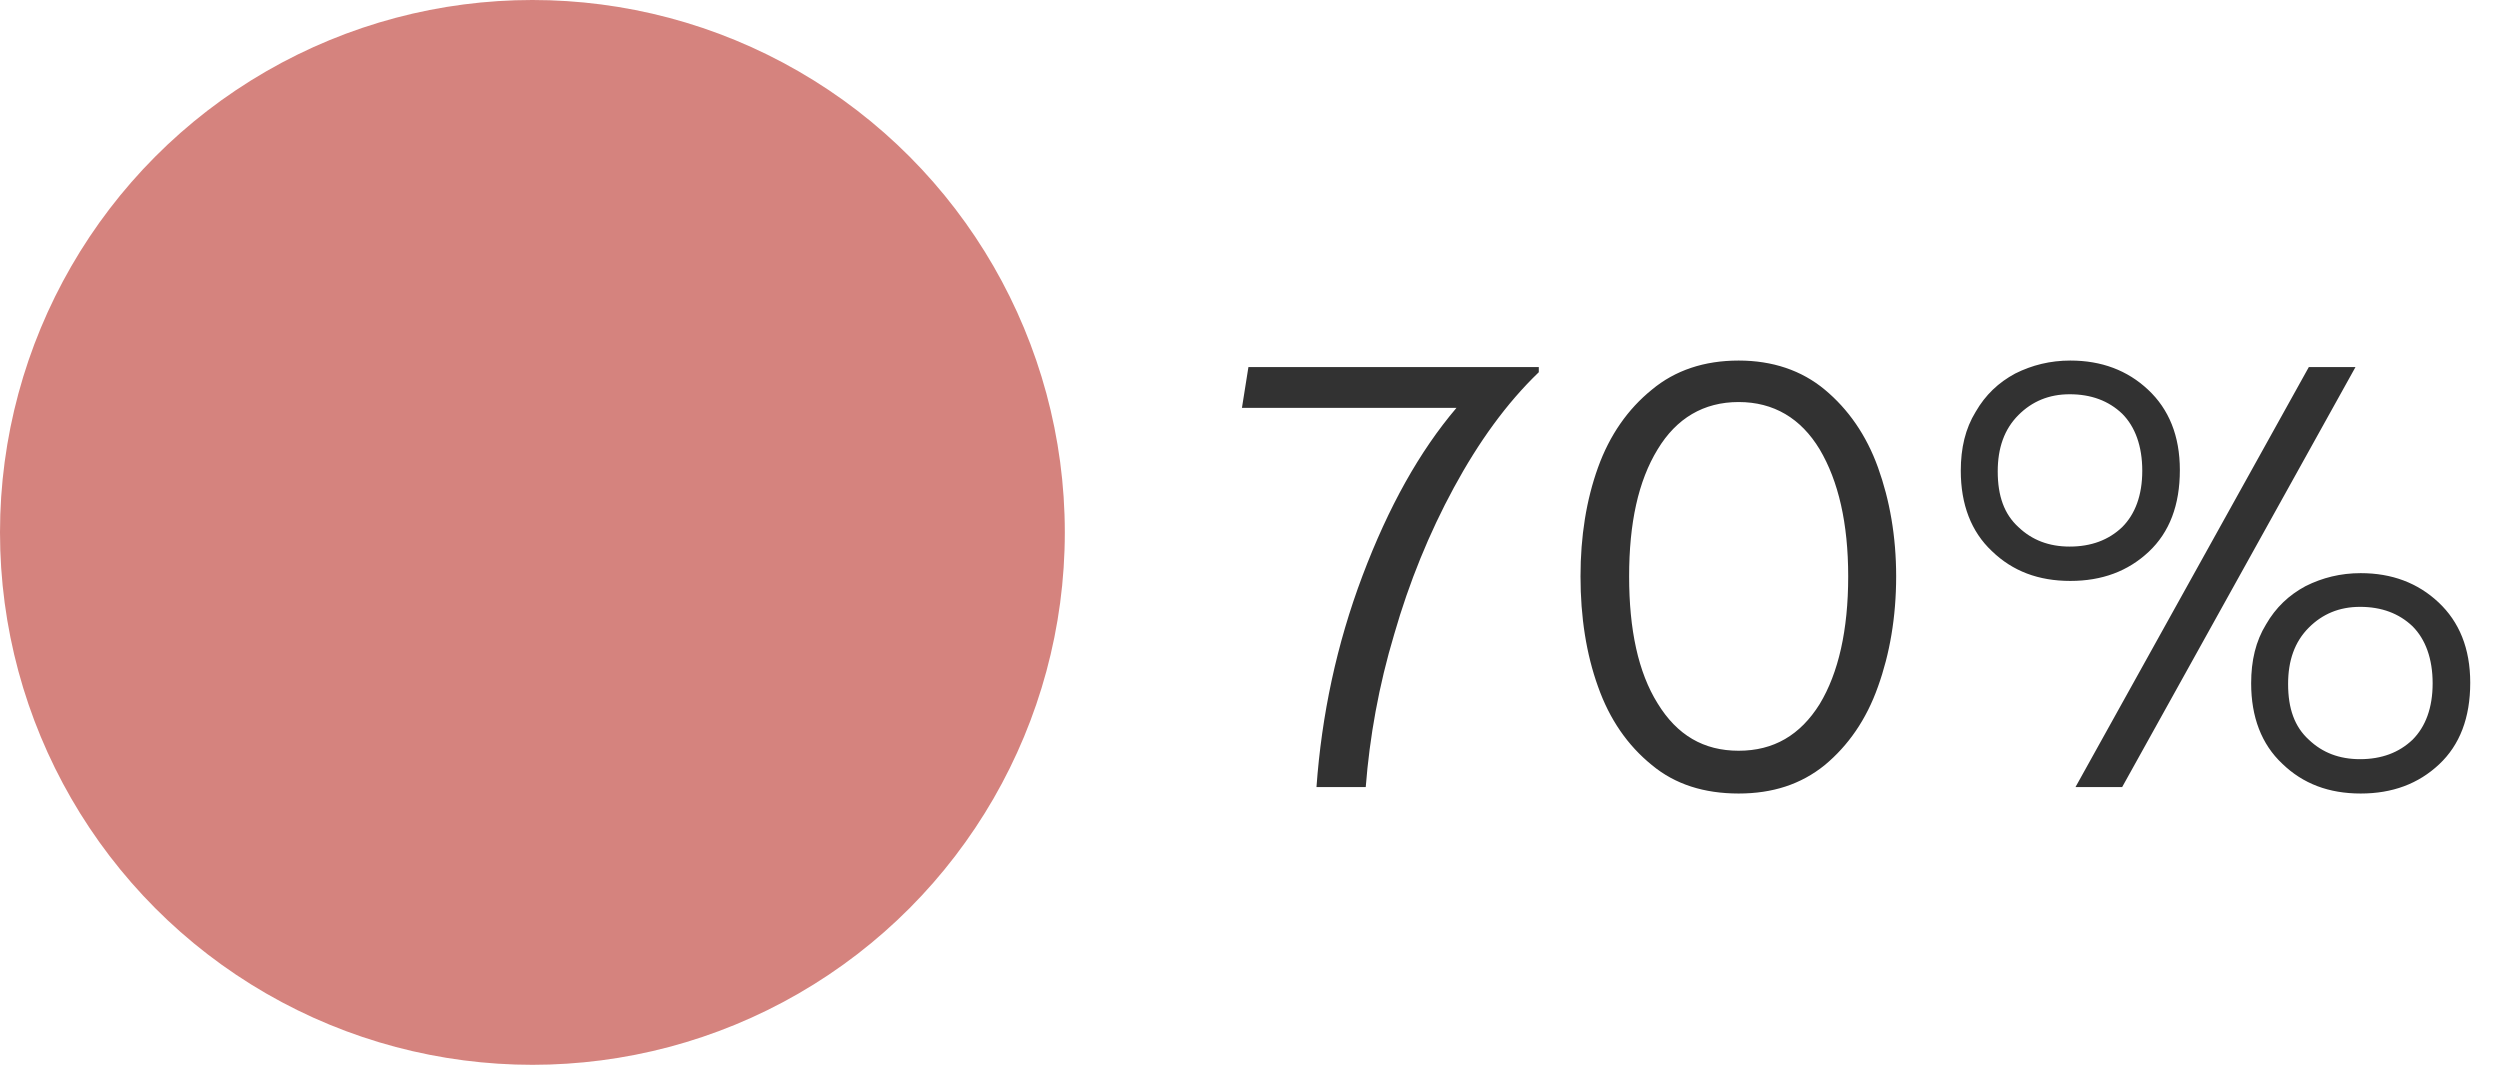
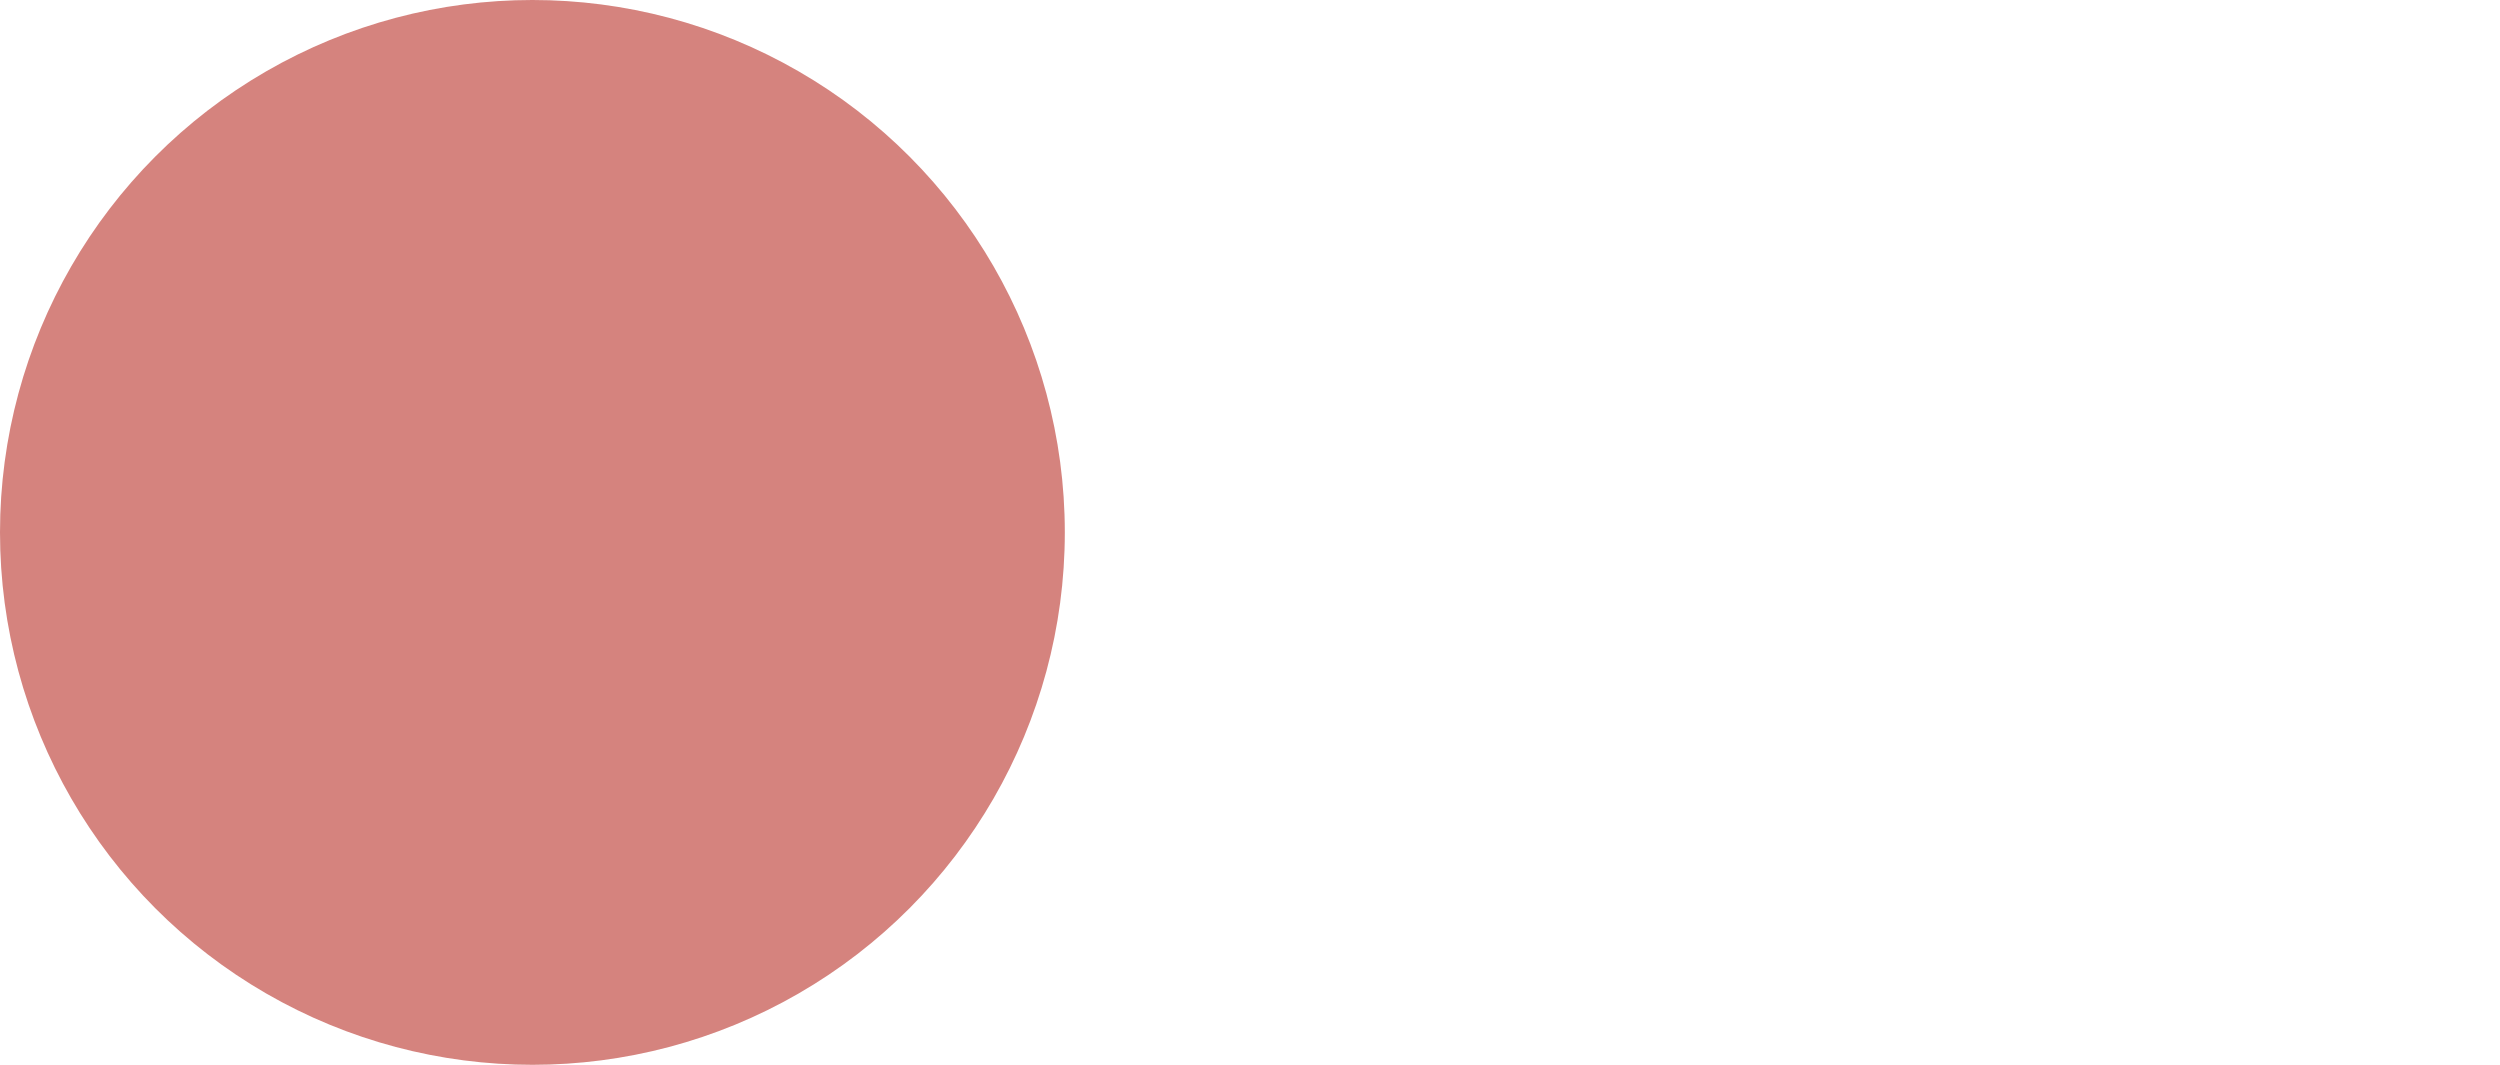
<svg xmlns="http://www.w3.org/2000/svg" width="54" height="23" viewBox="0 0 54 23" fill="none">
-   <path d="M29.43 12.436C28.87 13.92 28.548 15.446 28.436 17L29.5 17C29.584 15.922 29.78 14.816 30.116 13.696C30.438 12.576 30.872 11.512 31.404 10.532C31.936 9.552 32.538 8.712 33.238 8.04V7.928L26.966 7.928L26.826 8.81L31.46 8.81C30.662 9.748 29.99 10.952 29.43 12.436ZM35.679 16.524C36.183 16.944 36.813 17.14 37.555 17.14C38.283 17.14 38.899 16.944 39.417 16.524C39.921 16.104 40.313 15.544 40.565 14.83C40.817 14.13 40.957 13.332 40.957 12.45C40.957 11.582 40.817 10.798 40.565 10.098C40.313 9.398 39.921 8.838 39.417 8.418C38.913 7.998 38.283 7.788 37.555 7.788C36.813 7.788 36.183 7.998 35.679 8.418C35.161 8.838 34.769 9.398 34.517 10.098C34.265 10.798 34.139 11.582 34.139 12.45C34.139 13.332 34.265 14.13 34.517 14.83C34.769 15.544 35.161 16.104 35.679 16.524ZM39.305 15.208C38.885 15.88 38.311 16.216 37.555 16.216C36.799 16.216 36.225 15.88 35.805 15.194C35.385 14.522 35.189 13.598 35.189 12.45C35.189 11.302 35.385 10.392 35.805 9.706C36.211 9.034 36.799 8.684 37.555 8.684C38.311 8.684 38.899 9.034 39.305 9.706C39.711 10.392 39.921 11.302 39.921 12.45C39.921 13.612 39.711 14.536 39.305 15.208ZM43.025 11.904C43.473 12.338 44.033 12.548 44.719 12.548C45.405 12.548 45.965 12.338 46.413 11.918C46.861 11.498 47.085 10.91 47.085 10.154C47.085 9.412 46.847 8.838 46.399 8.418C45.951 7.998 45.391 7.788 44.719 7.788C44.285 7.788 43.893 7.886 43.529 8.068C43.165 8.264 42.885 8.53 42.675 8.894C42.451 9.258 42.353 9.678 42.353 10.168C42.353 10.896 42.577 11.484 43.025 11.904ZM49.871 7.928L44.831 17L45.839 17L50.879 7.928L49.871 7.928ZM45.839 11.386C45.545 11.666 45.167 11.806 44.705 11.806C44.257 11.806 43.893 11.666 43.599 11.386C43.291 11.106 43.151 10.714 43.151 10.182C43.151 9.678 43.291 9.272 43.599 8.964C43.893 8.67 44.257 8.516 44.705 8.516C45.167 8.516 45.545 8.656 45.839 8.936C46.119 9.216 46.273 9.636 46.273 10.168C46.273 10.7 46.119 11.106 45.839 11.386ZM49.297 16.496C49.745 16.93 50.305 17.14 50.991 17.14C51.677 17.14 52.237 16.93 52.685 16.51C53.133 16.09 53.357 15.502 53.357 14.746C53.357 14.004 53.119 13.43 52.671 13.01C52.223 12.59 51.663 12.38 50.991 12.38C50.557 12.38 50.165 12.478 49.801 12.66C49.437 12.856 49.157 13.122 48.947 13.486C48.723 13.85 48.625 14.27 48.625 14.76C48.625 15.488 48.849 16.076 49.297 16.496ZM52.111 15.978C51.817 16.258 51.439 16.398 50.977 16.398C50.529 16.398 50.165 16.258 49.871 15.978C49.563 15.698 49.423 15.306 49.423 14.774C49.423 14.27 49.563 13.864 49.871 13.556C50.165 13.262 50.529 13.108 50.977 13.108C51.439 13.108 51.817 13.248 52.111 13.528C52.391 13.808 52.545 14.228 52.545 14.76C52.545 15.292 52.391 15.698 52.111 15.978Z" fill="#323232" />
  <circle cx="11.5" cy="11.5" r="11.5" fill="#D5837E" />
</svg>